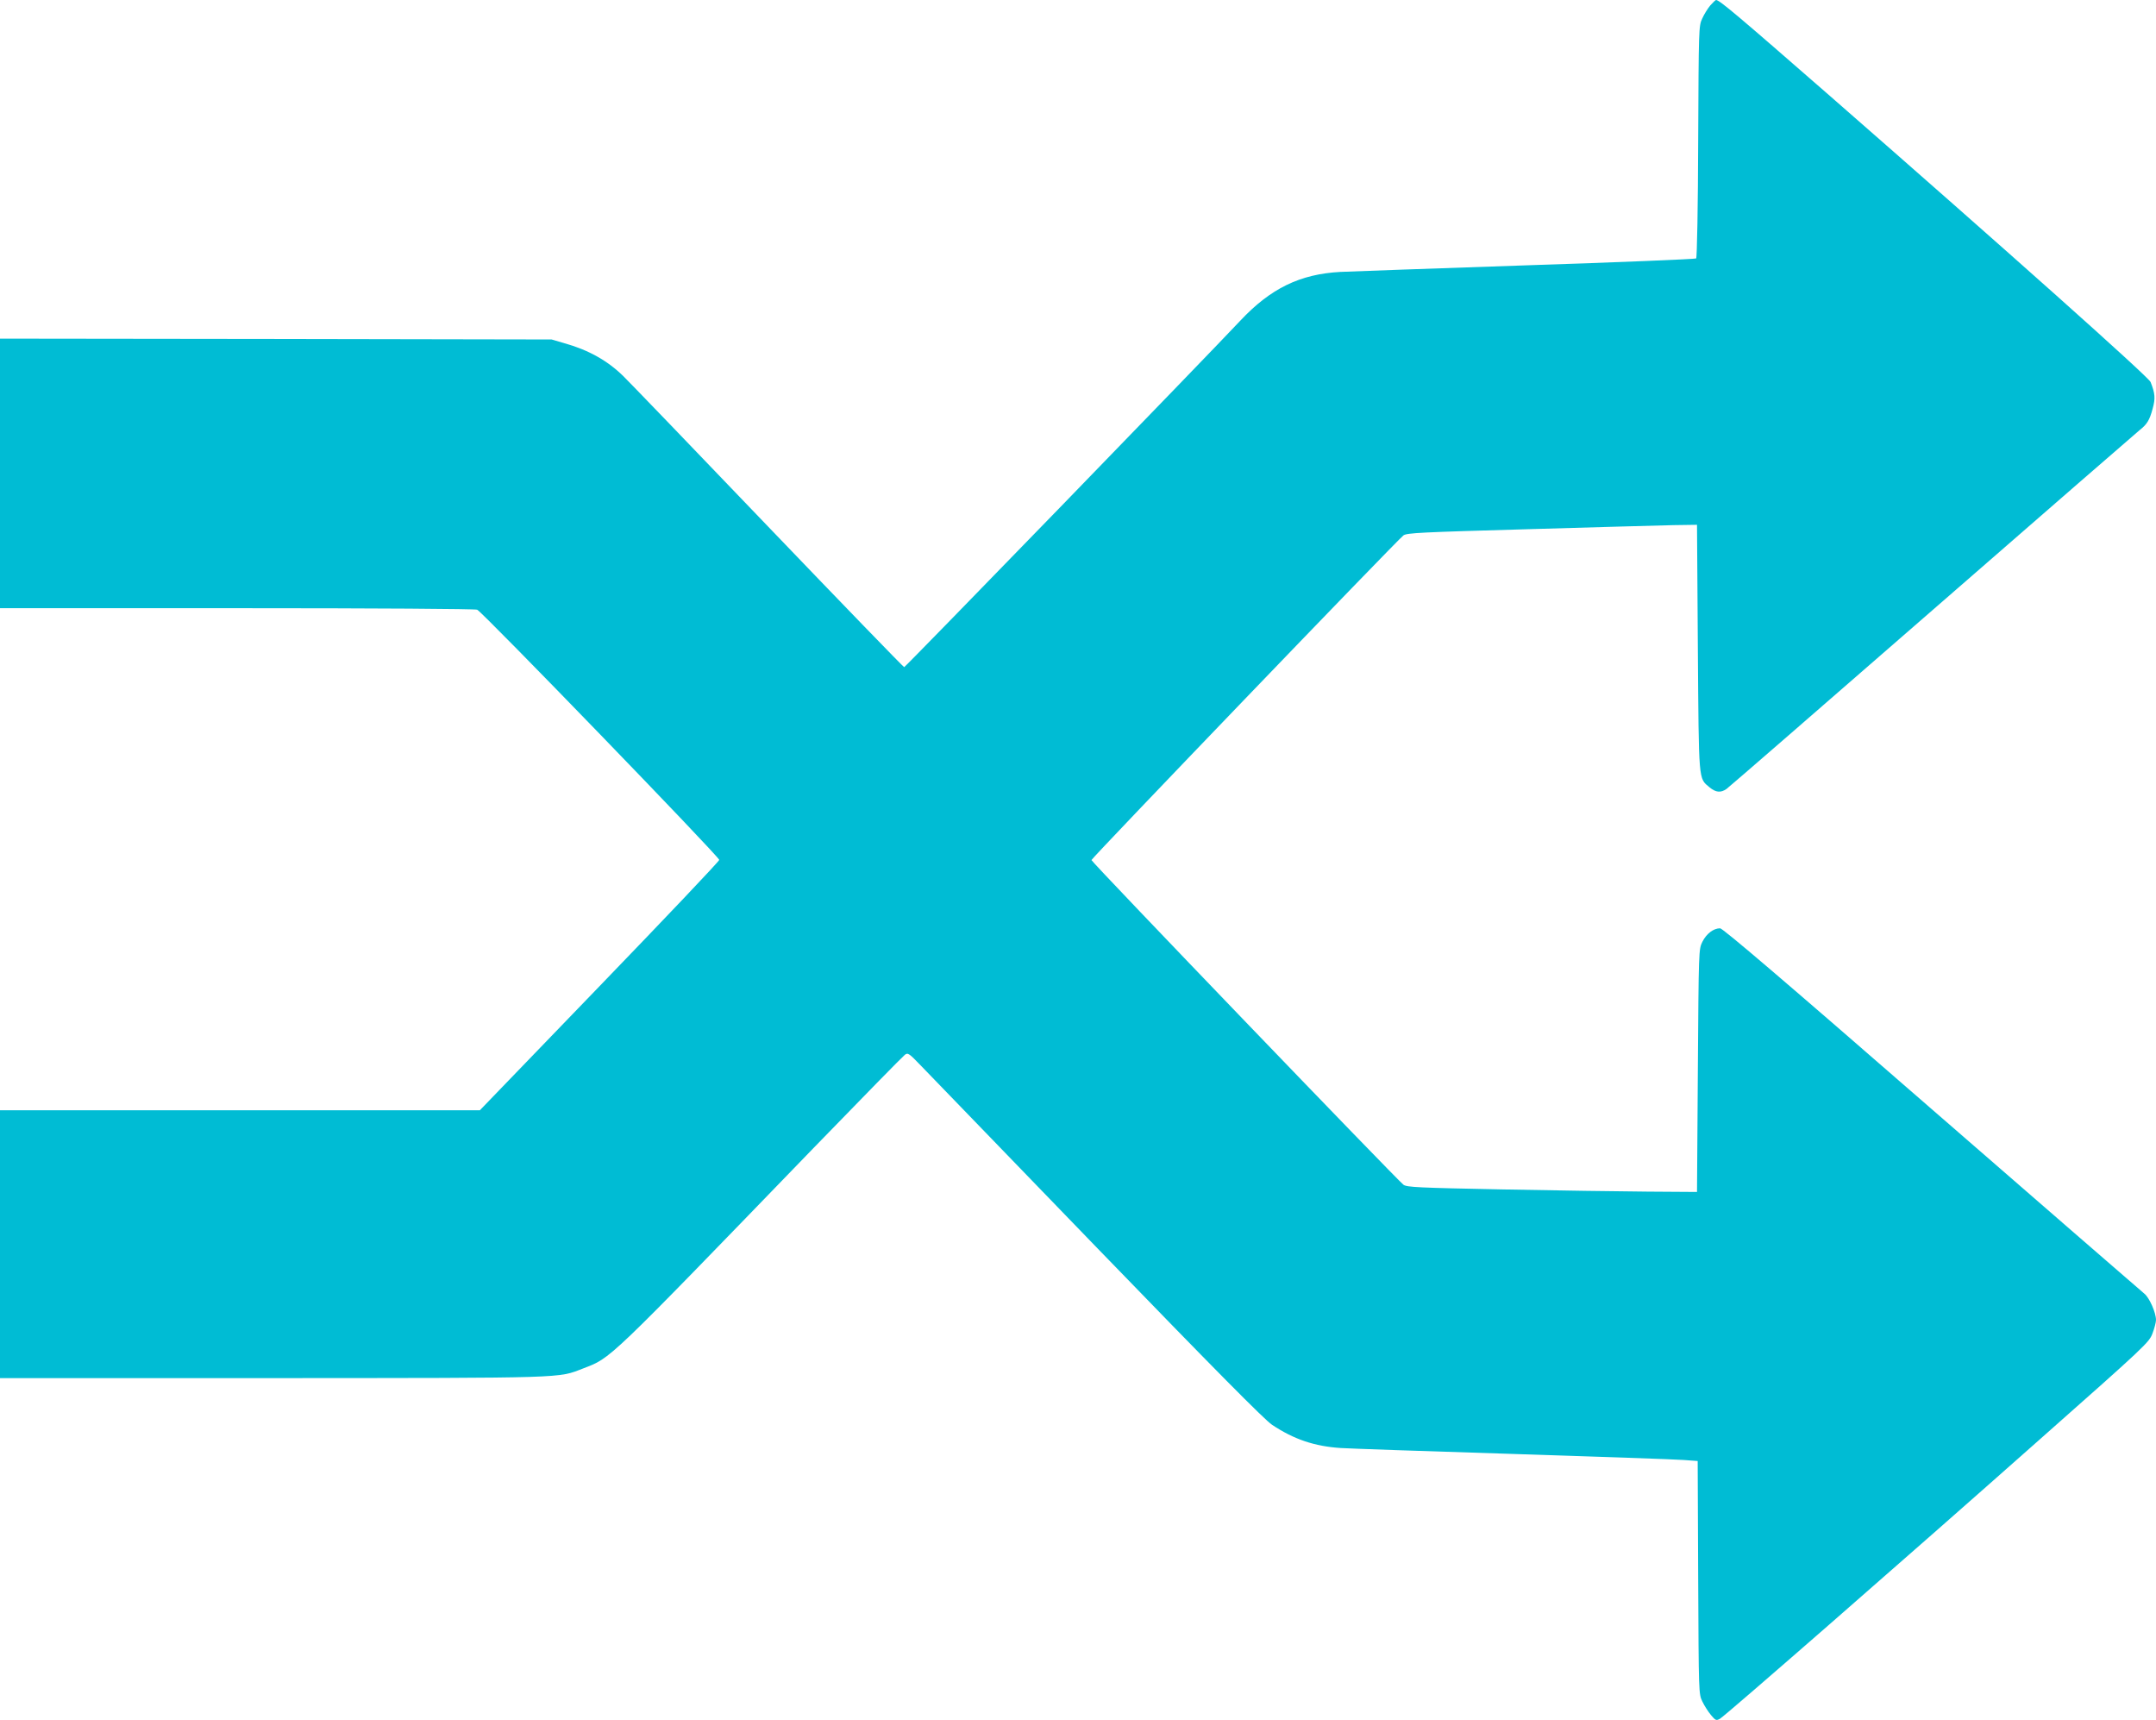
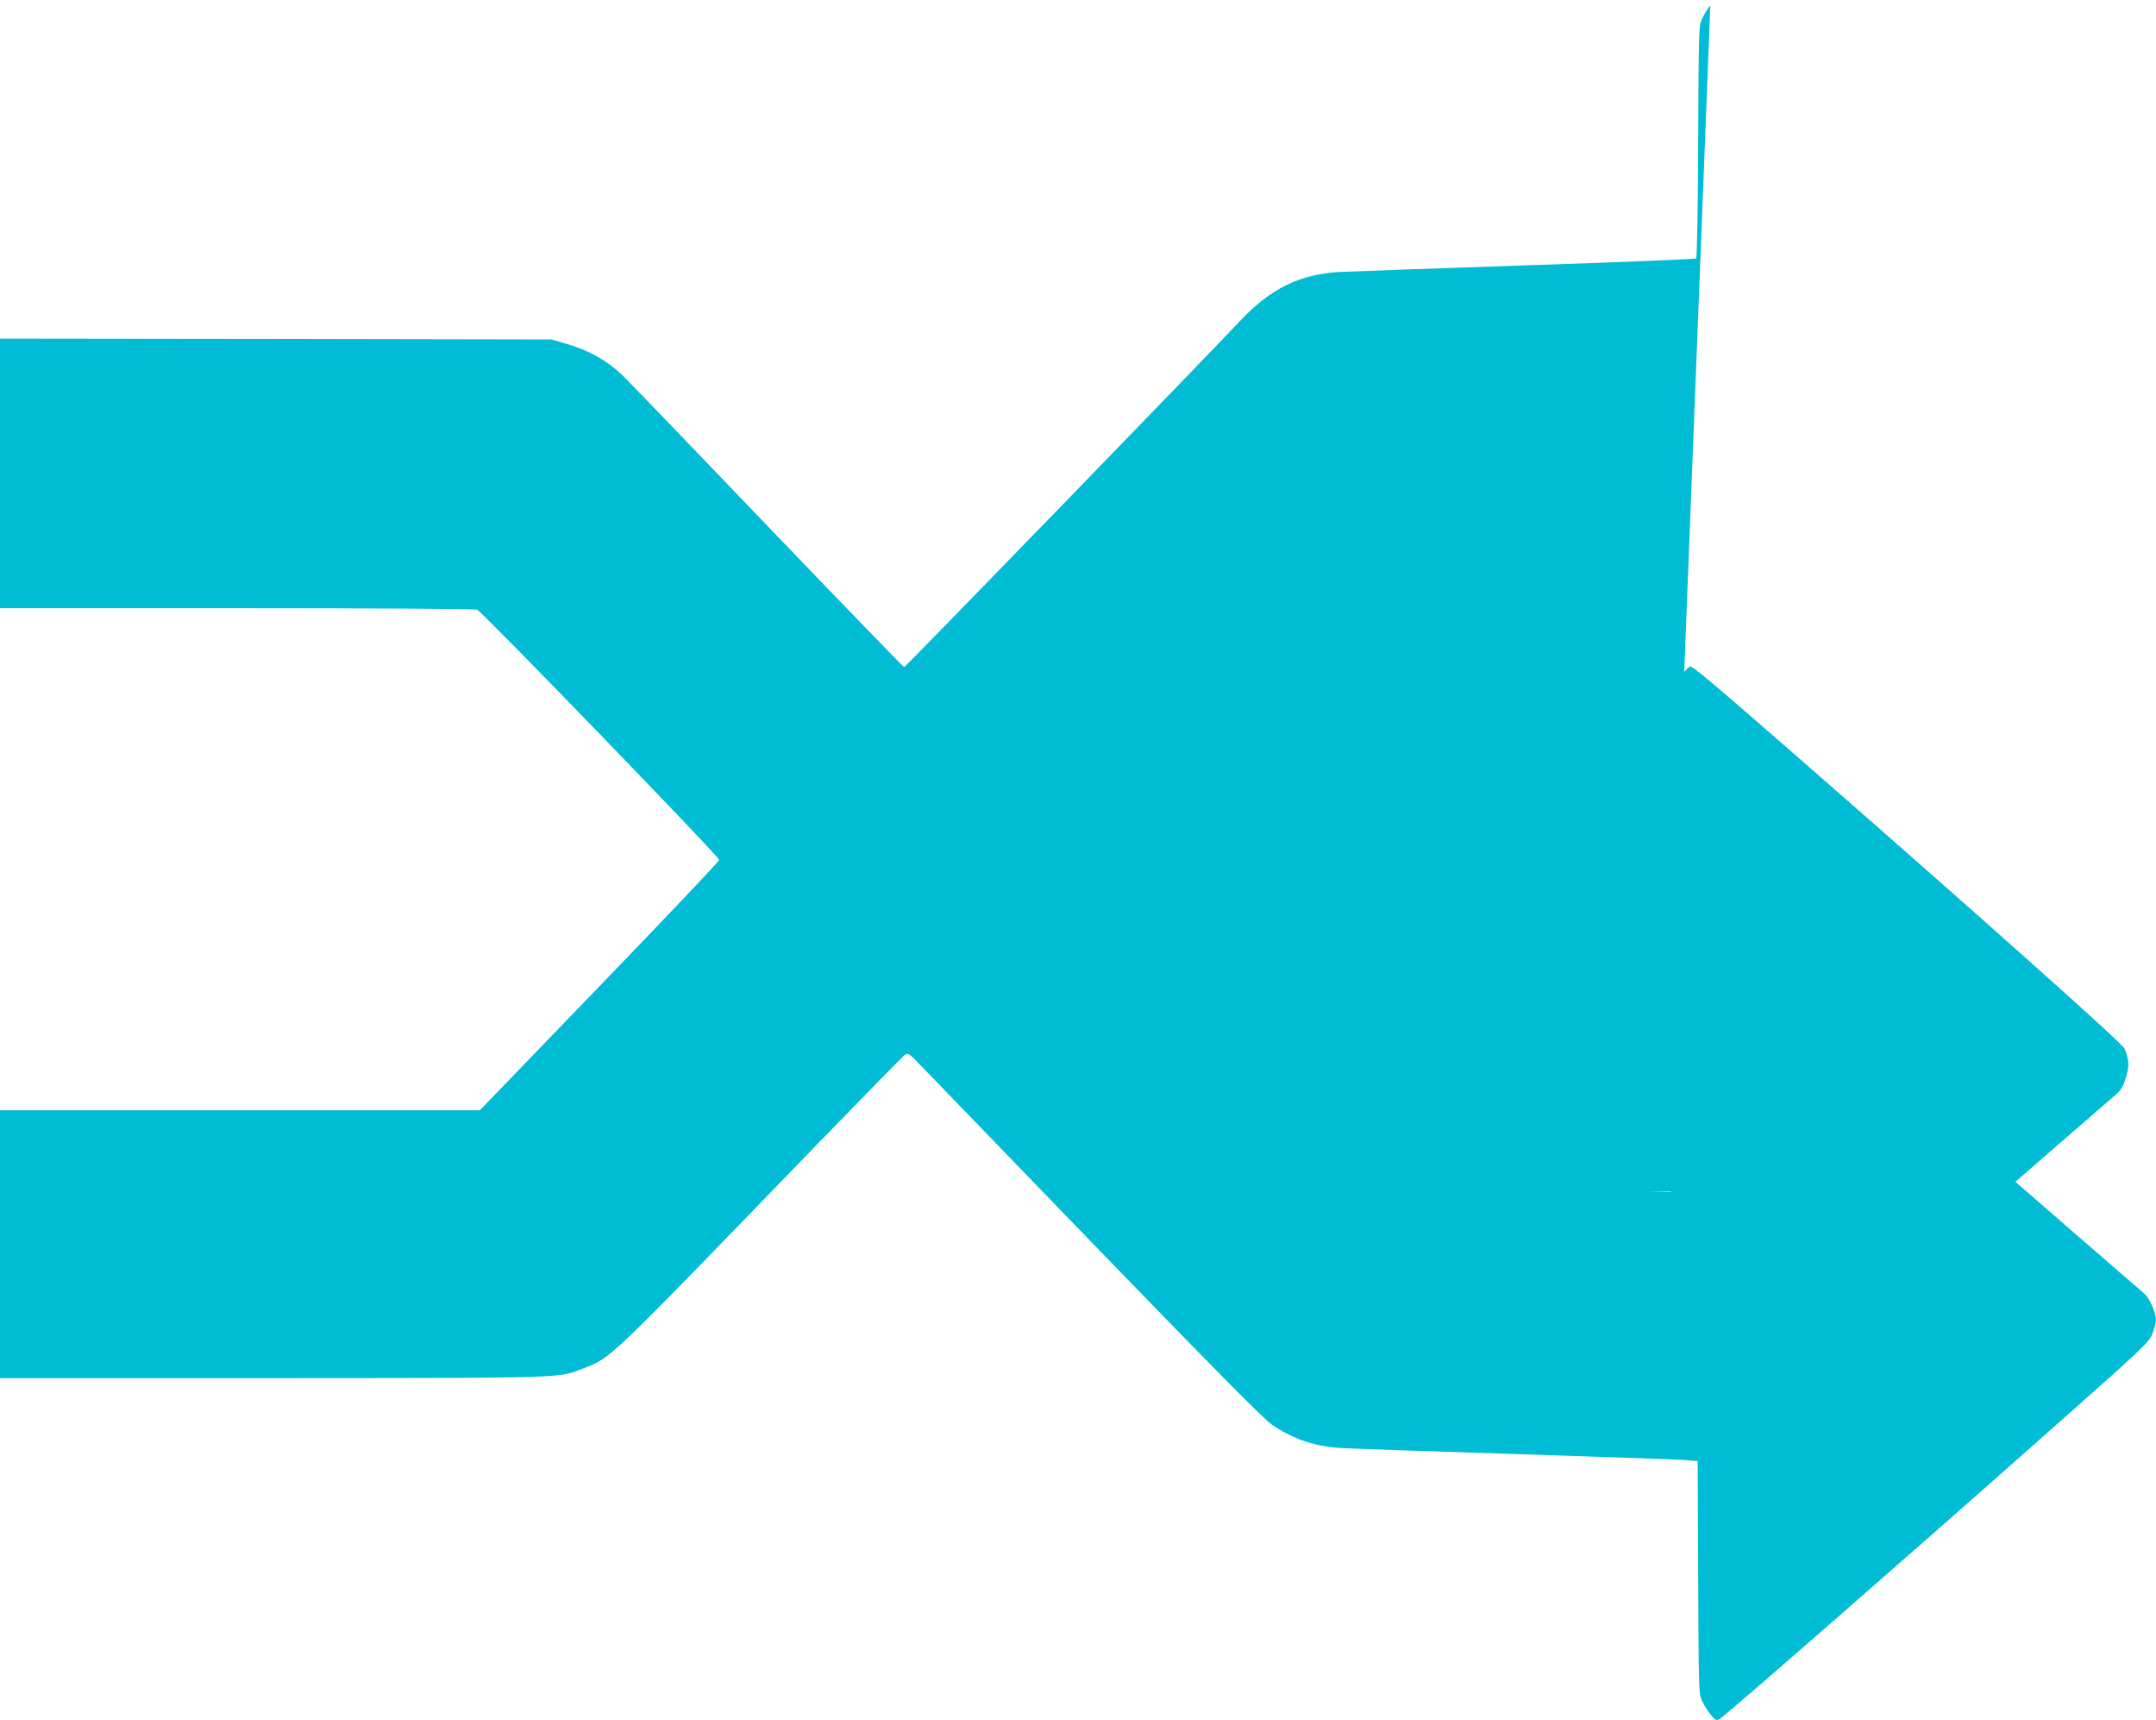
<svg xmlns="http://www.w3.org/2000/svg" version="1.0" width="1280pt" height="1021pt" viewBox="0 0 1280 1021" preserveAspectRatio="xMidYMid meet">
  <g transform="translate(0,1021) scale(0.1,-0.1)" fill="#00bcd4" stroke="none">
-     <path d="M10154 10178 c-15 -18 -37 -53 -48 -78 -21 -44 -21 -59 -24 -730 -1 -380 -7 -689 -12 -694 -4 -4 -460 -23 -1012 -41 -552 -19 -1047 -36 -1101 -39 -239 -13 -414 -98 -594 -290 -192 -205 -1988 -2056 -1995 -2056 -4 0 -371 379 -815 842 -444 464 -828 862 -853 886 -94 92 -207 155 -350 195 l-75 22 -1637 3 -1638 2 0 -800 0 -800 1404 0 c839 0 1415 -4 1429 -9 29 -11 1437 -1466 1437 -1485 0 -8 -320 -345 -711 -750 l-710 -736 -1425 0 -1424 0 0 -795 0 -795 1618 0 c1759 1 1693 -1 1843 57 170 66 127 25 1373 1313 285 294 527 541 538 549 18 14 25 9 96 -65 43 -44 514 -532 1049 -1085 695 -718 990 -1016 1035 -1046 129 -86 252 -128 409 -138 46 -3 505 -19 1019 -35 514 -17 972 -32 1017 -36 l82 -6 3 -691 c3 -692 3 -692 25 -737 12 -25 35 -61 51 -80 27 -32 31 -34 53 -22 32 18 1108 957 1901 1660 629 556 647 574 667 627 12 31 21 67 21 80 0 44 -40 134 -70 157 -16 13 -584 506 -1262 1095 -881 767 -1240 1073 -1256 1073 -39 0 -81 -32 -105 -80 -22 -45 -22 -45 -27 -765 l-5 -720 -295 2 c-162 1 -549 7 -860 13 -503 10 -568 13 -588 28 -38 29 -1852 1915 -1852 1927 0 11 1814 1898 1852 1927 20 15 106 19 743 37 396 12 783 22 860 24 l140 2 5 -730 c6 -806 3 -772 69 -828 38 -31 66 -34 101 -10 14 10 565 488 1225 1063 660 575 1213 1055 1229 1068 42 33 58 58 76 126 17 61 15 90 -12 158 -11 30 -856 783 -1902 1697 -557 486 -658 571 -678 571 -3 0 -19 -15 -34 -32z" />
+     <path d="M10154 10178 c-15 -18 -37 -53 -48 -78 -21 -44 -21 -59 -24 -730 -1 -380 -7 -689 -12 -694 -4 -4 -460 -23 -1012 -41 -552 -19 -1047 -36 -1101 -39 -239 -13 -414 -98 -594 -290 -192 -205 -1988 -2056 -1995 -2056 -4 0 -371 379 -815 842 -444 464 -828 862 -853 886 -94 92 -207 155 -350 195 l-75 22 -1637 3 -1638 2 0 -800 0 -800 1404 0 c839 0 1415 -4 1429 -9 29 -11 1437 -1466 1437 -1485 0 -8 -320 -345 -711 -750 l-710 -736 -1425 0 -1424 0 0 -795 0 -795 1618 0 c1759 1 1693 -1 1843 57 170 66 127 25 1373 1313 285 294 527 541 538 549 18 14 25 9 96 -65 43 -44 514 -532 1049 -1085 695 -718 990 -1016 1035 -1046 129 -86 252 -128 409 -138 46 -3 505 -19 1019 -35 514 -17 972 -32 1017 -36 l82 -6 3 -691 c3 -692 3 -692 25 -737 12 -25 35 -61 51 -80 27 -32 31 -34 53 -22 32 18 1108 957 1901 1660 629 556 647 574 667 627 12 31 21 67 21 80 0 44 -40 134 -70 157 -16 13 -584 506 -1262 1095 -881 767 -1240 1073 -1256 1073 -39 0 -81 -32 -105 -80 -22 -45 -22 -45 -27 -765 l-5 -720 -295 2 l140 2 5 -730 c6 -806 3 -772 69 -828 38 -31 66 -34 101 -10 14 10 565 488 1225 1063 660 575 1213 1055 1229 1068 42 33 58 58 76 126 17 61 15 90 -12 158 -11 30 -856 783 -1902 1697 -557 486 -658 571 -678 571 -3 0 -19 -15 -34 -32z" />
  </g>
</svg>